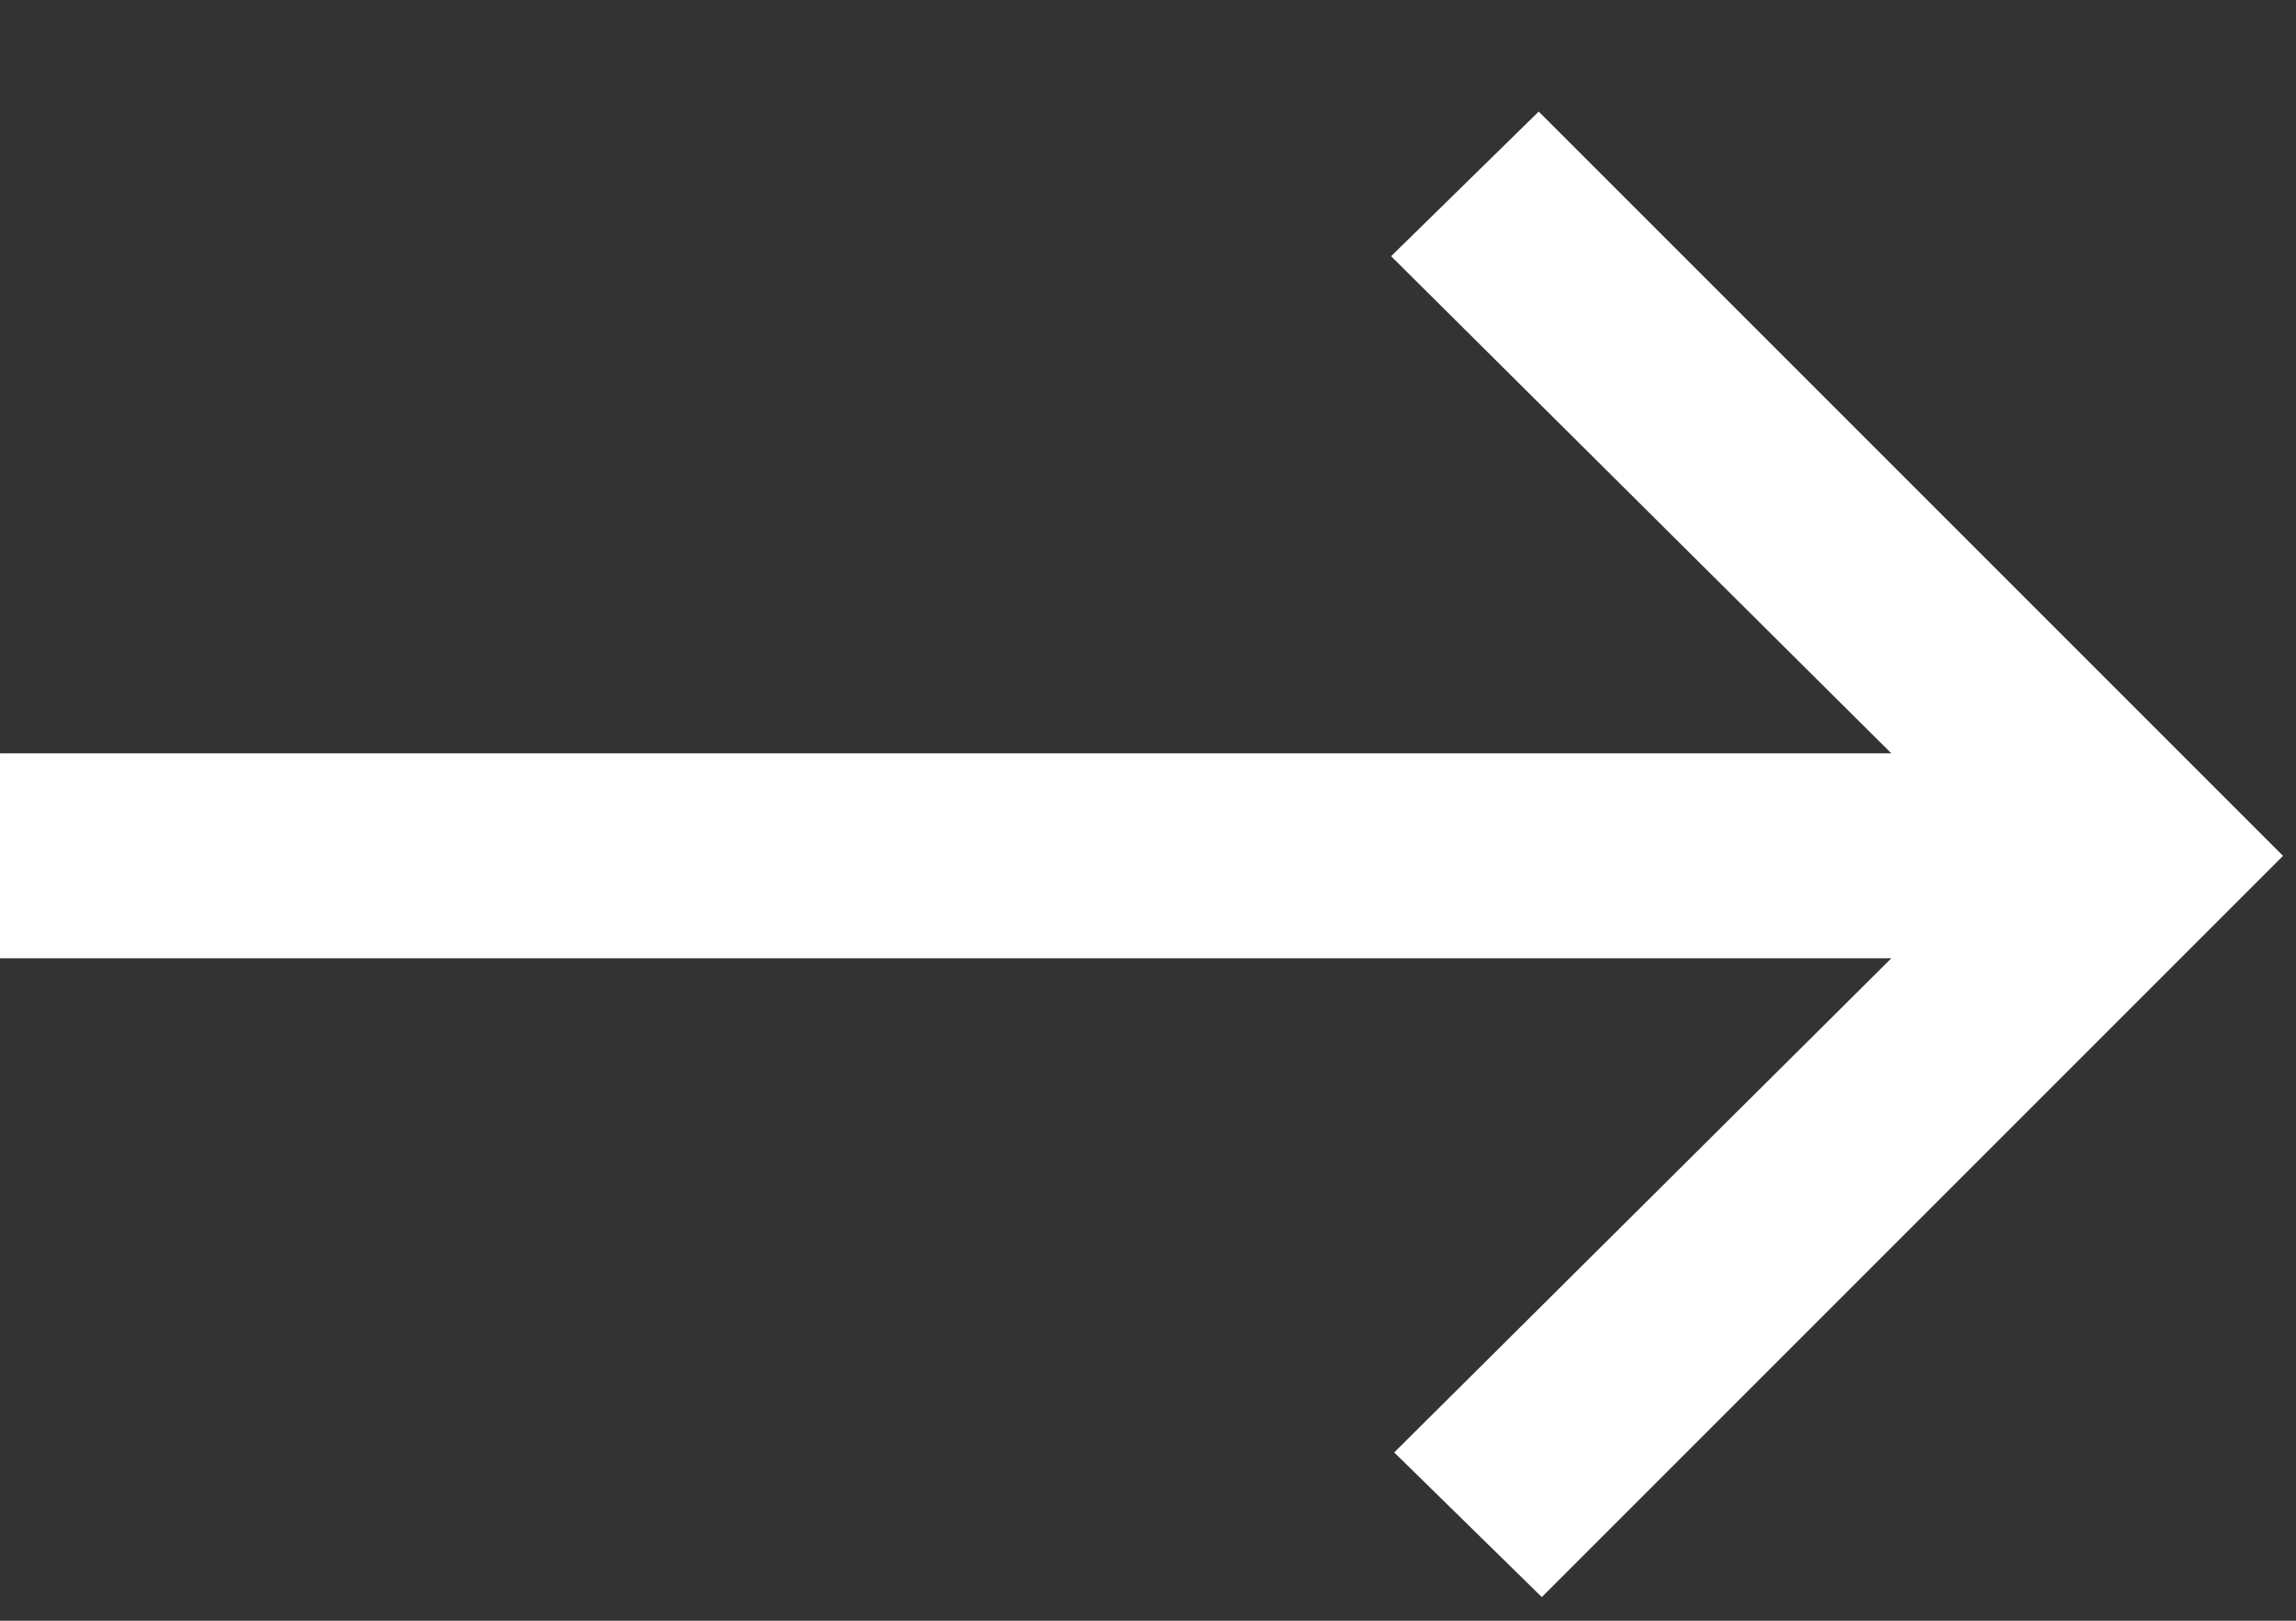
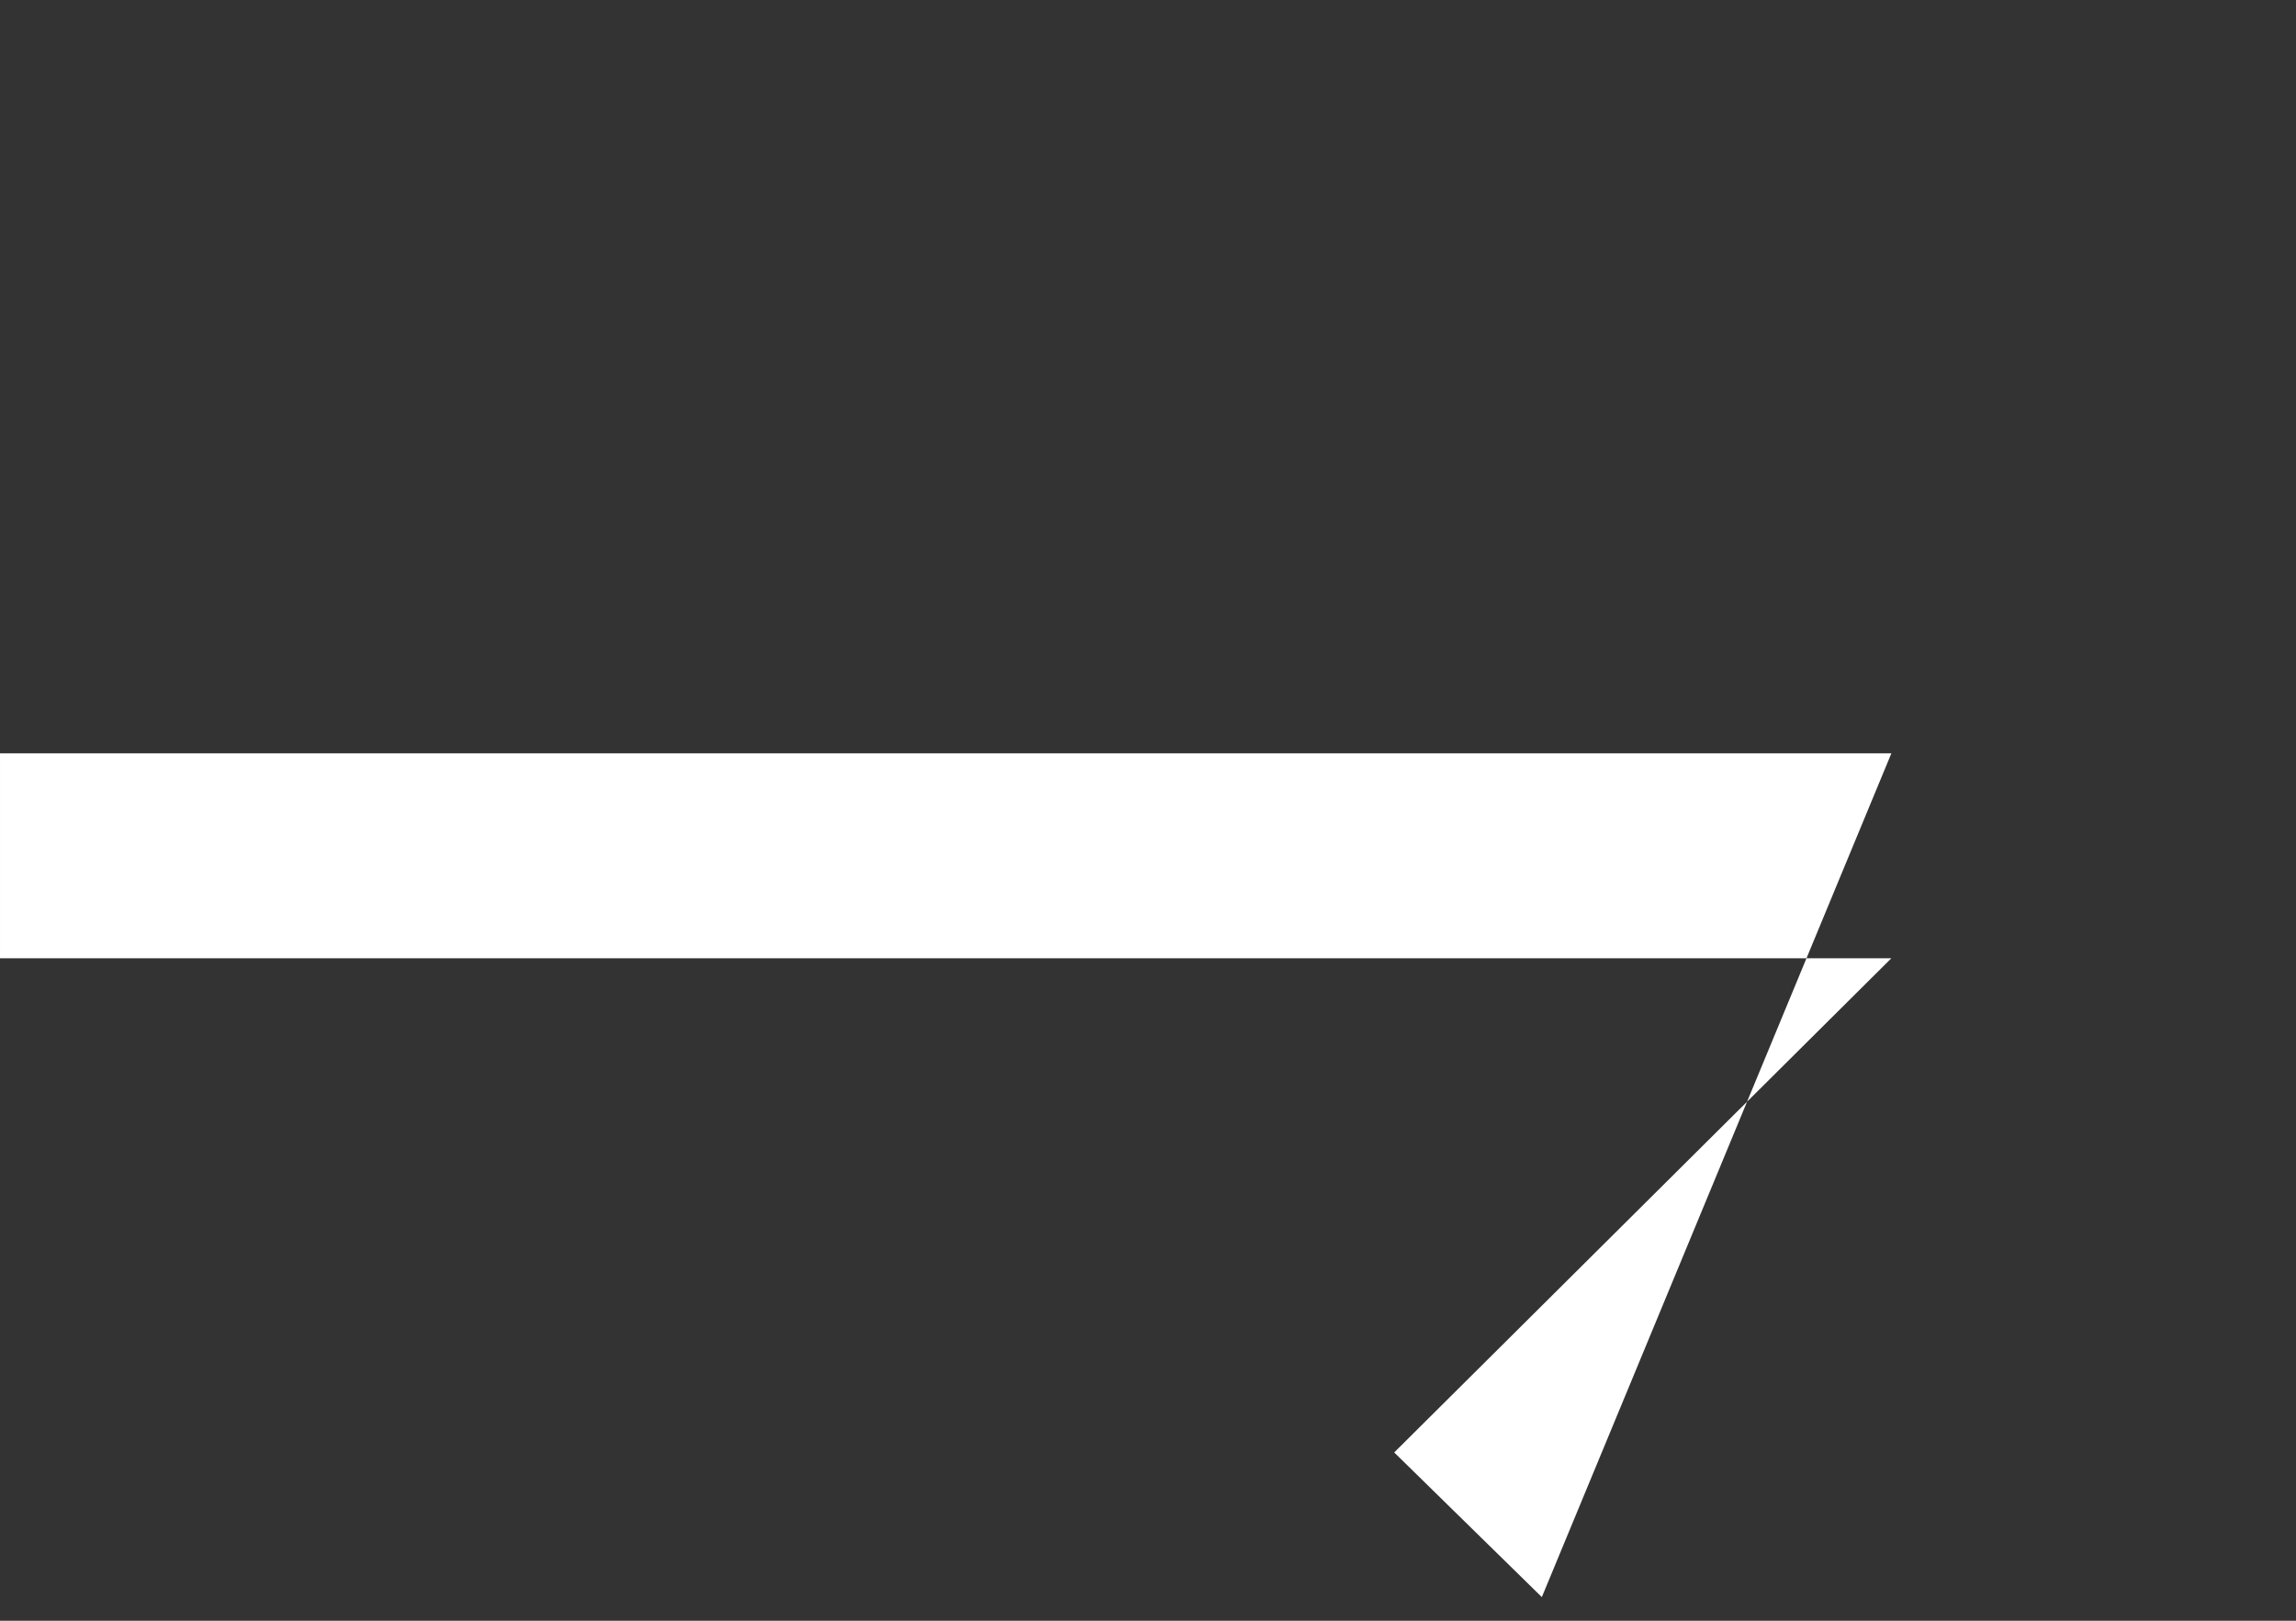
<svg xmlns="http://www.w3.org/2000/svg" fill="none" height="12" viewBox="0 0 17 12" width="17">
  <rect x="0" y="0" width="17" height="12" fill="#333333" stroke="none" />
-   <path d="m11.416 11.825-1.093-1.071 3.681-3.659h-14.004v-1.517h14.004l-3.704-3.681 1.093-1.071 5.511 5.511z" fill="#fff" />
+   <path d="m11.416 11.825-1.093-1.071 3.681-3.659h-14.004v-1.517h14.004z" fill="#fff" />
</svg>